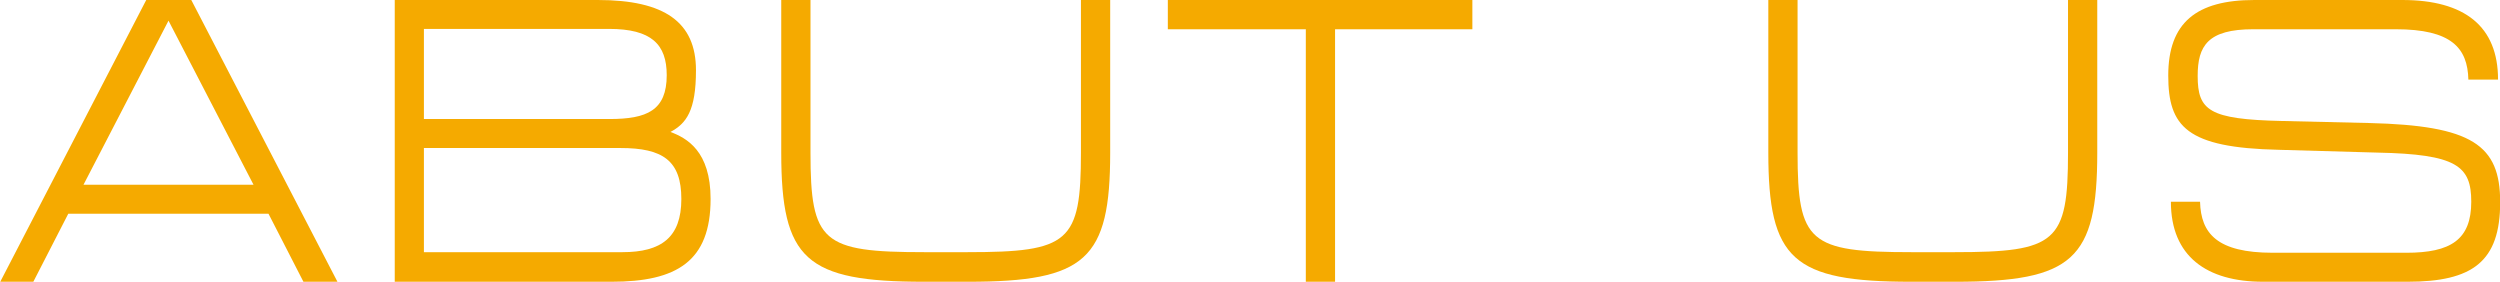
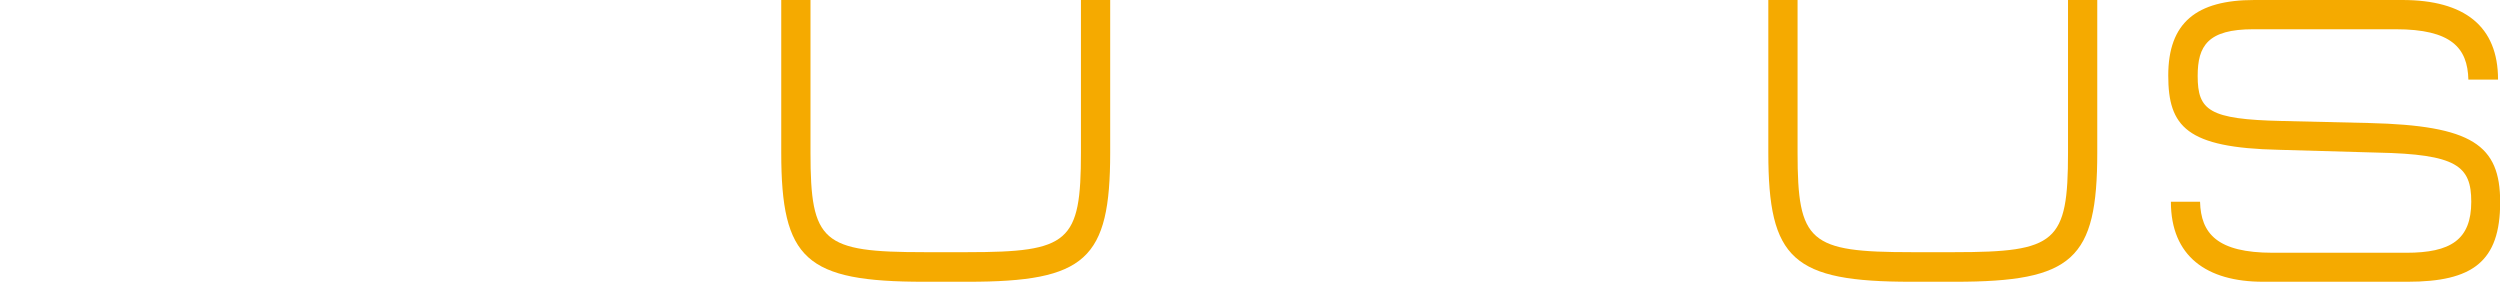
<svg xmlns="http://www.w3.org/2000/svg" id="レイヤー_1" data-name="レイヤー 1" viewBox="0 0 294.05 33.15">
  <defs>
    <style>.cls-1{fill:#f5aa00;}</style>
  </defs>
-   <path class="cls-1" d="M291.17,281.43h5.3l17.19,33.14h-4l-4.11-8H282l-4.11,8H274Zm2.62,2.43-10,19.3h20Z" transform="translate(-273.97 -281.43)" />
-   <path class="cls-1" d="M344.28,281.43c7.88,0,11.55,2.62,11.55,8.26,0,4.78-1.14,6.26-3,7.26,1.91.72,4.72,2.24,4.72,7.88,0,7.35-4,9.74-11.65,9.74H320.4V281.43Zm-20.45,14h21.83c4.39,0,6.73-1,6.73-5.16,0-3.63-1.81-5.44-6.78-5.44H323.83Zm0,15.66h23.36c4.54,0,6.92-1.72,6.92-6.25s-2.19-6-7.16-6H323.83Z" transform="translate(-273.97 -281.43)" />
  <path class="cls-1" d="M382.67,311.09h5.11c11.94,0,13.33-1.15,13.33-11.7v-18h3.44v18c0,12.56-2.87,15.18-16.72,15.18h-5.16c-13.94,0-16.81-2.62-16.81-15.18v-18h3.44v18C369.3,309.94,370.69,311.09,382.67,311.09Z" transform="translate(-273.97 -281.43)" />
-   <path class="cls-1" d="M447.15,281.43v3.44H431v29.7h-3.44v-29.7H411.33v-3.44Z" transform="translate(-273.97 -281.43)" />
  <path class="cls-1" d="M498.78,311.09h5.11c11.94,0,13.32-1.15,13.32-11.7v-18h3.44v18c0,12.56-2.86,15.18-16.72,15.18h-5.15c-13.95,0-16.82-2.62-16.82-15.18v-18h3.44v18C485.4,309.94,486.79,311.09,498.78,311.09Z" transform="translate(-273.97 -281.43)" />
  <path class="cls-1" d="M539.13,281.43h17.39c7.35,0,11.27,3.1,11.27,9.36H564.3c-.09-3.73-2-5.92-8.55-5.92H539c-5.35,0-6.54,1.95-6.54,5.49,0,4.06,1.33,5.11,9.88,5.3l10.27.24c12.13.29,15.43,2.58,15.43,9.31,0,7-3.25,9.36-10.89,9.36h-17c-6.64,0-10.84-3-10.84-9.41h3.43c.1,3.73,2,6,8.55,6H557c5.2,0,7.64-1.52,7.64-6,0-4.21-1.72-5.59-11-5.78L542,299.05c-10.84-.24-13-2.72-13-8.74C529,284.1,532.3,281.43,539.13,281.43Z" transform="translate(-273.97 -281.43)" />
</svg>